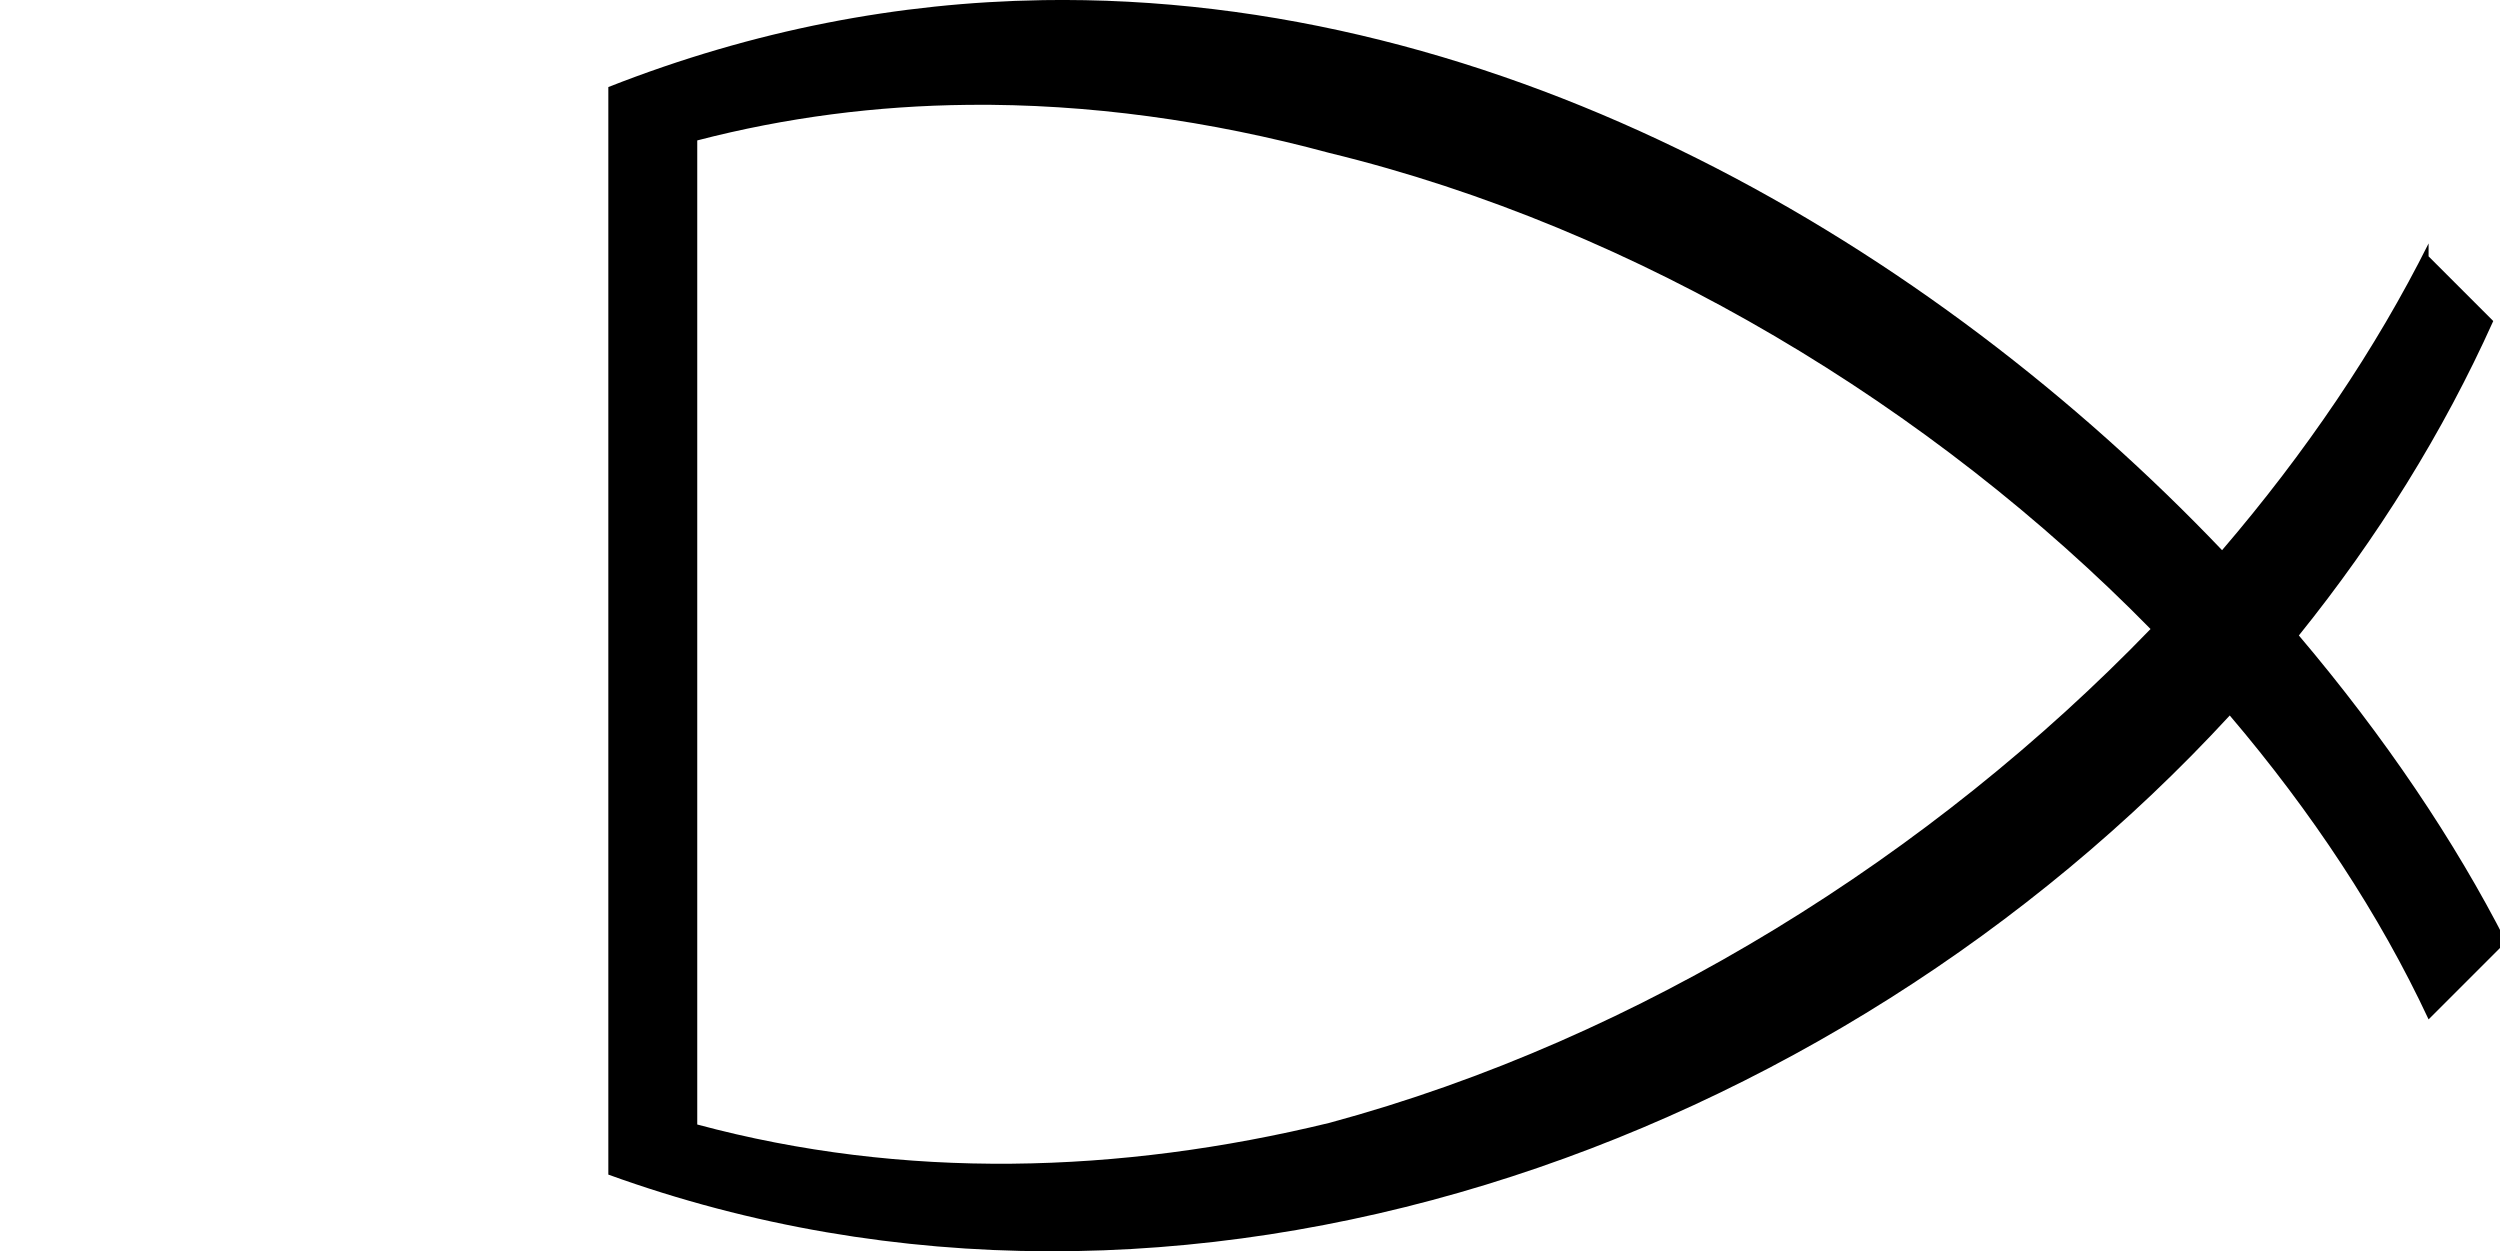
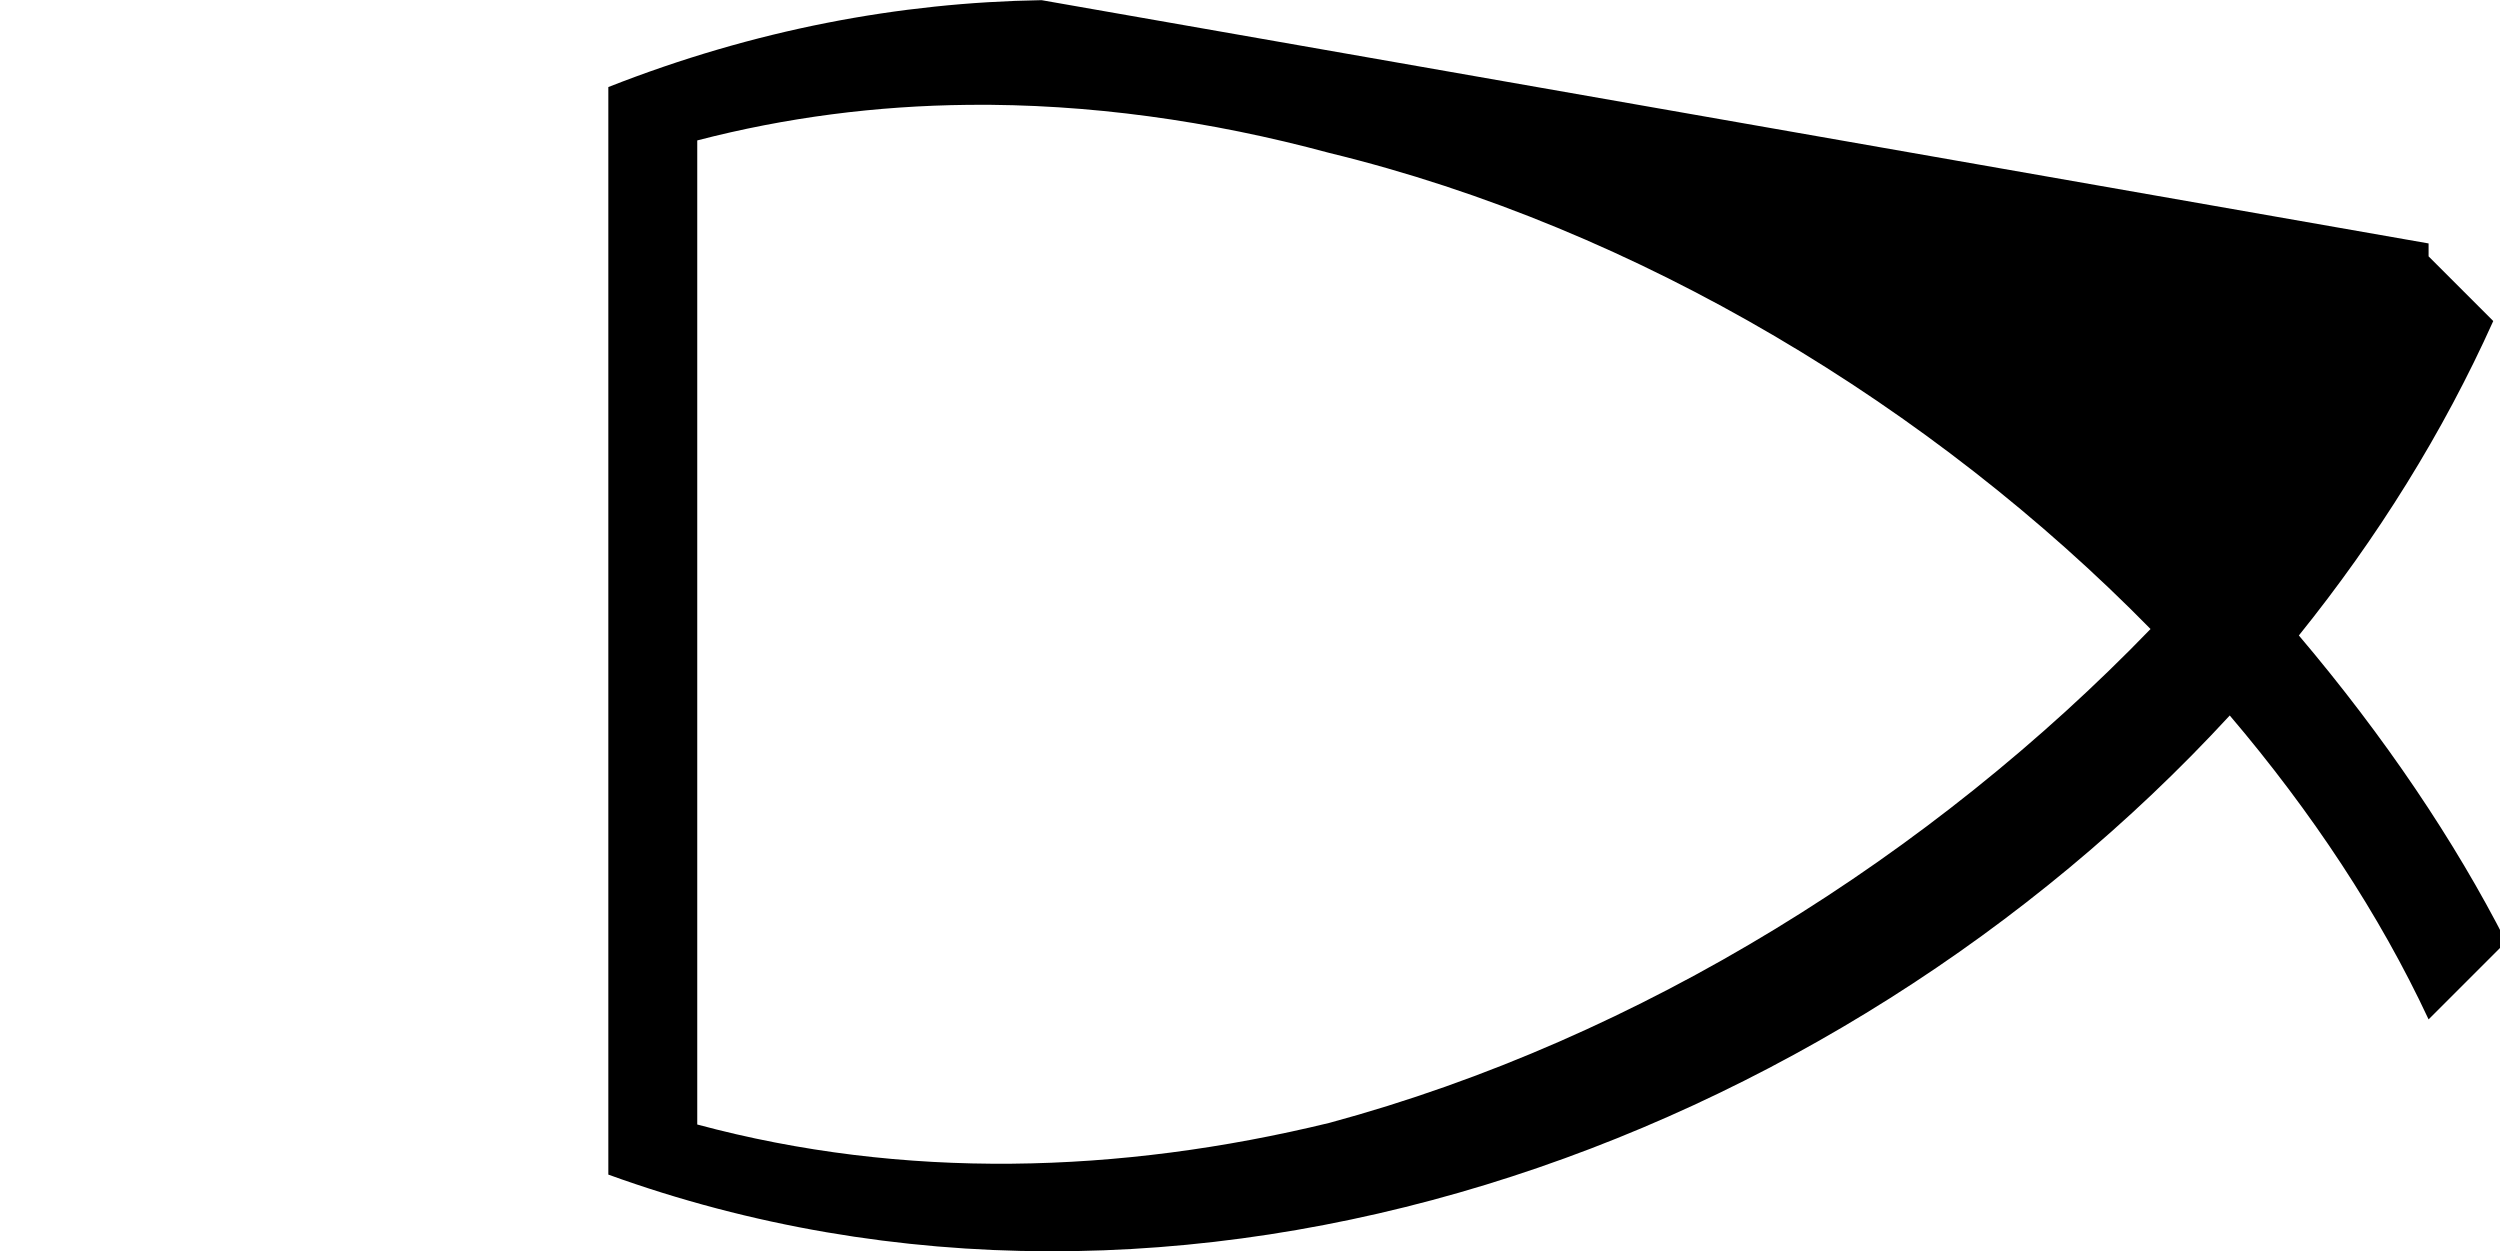
<svg xmlns="http://www.w3.org/2000/svg" version="1.0" viewBox="0 0 600 300.31">
-   <path d="m249.98 0.04c-34.088 0.556-68.968 7.074-103.98 20.854v261.01c137.91 49.93 293.82-6.683 389.14-110.19 19.705 23.168 36.006 47.835 47.721 72.939l18.623-18.623c-12.307-24.158-29.183-49.219-49.758-73.521 18.817-23.369 34.627-48.691 46.654-75.461l-15.519-15.519v-3.104c-12.669 25.339-29.496 50.2-49.564 73.618-69.626-73.002-172.12-133.82-283.32-132.01zm-17.653 25.121c28.856-0.291 58.002 3.783 86.713 11.542 74.404 18.098 144.85 61.002 197.09 114.26-52.316 54.138-122.05 98.244-197.09 118.53-50.526 12.29-102.2 13.708-151.7 0.388v-236.18c21.344-5.545 43.087-8.315 64.986-8.536z" />
+   <path d="m249.98 0.04c-34.088 0.556-68.968 7.074-103.98 20.854v261.01c137.91 49.93 293.82-6.683 389.14-110.19 19.705 23.168 36.006 47.835 47.721 72.939l18.623-18.623c-12.307-24.158-29.183-49.219-49.758-73.521 18.817-23.369 34.627-48.691 46.654-75.461l-15.519-15.519v-3.104zm-17.653 25.121c28.856-0.291 58.002 3.783 86.713 11.542 74.404 18.098 144.85 61.002 197.09 114.26-52.316 54.138-122.05 98.244-197.09 118.53-50.526 12.29-102.2 13.708-151.7 0.388v-236.18c21.344-5.545 43.087-8.315 64.986-8.536z" />
</svg>